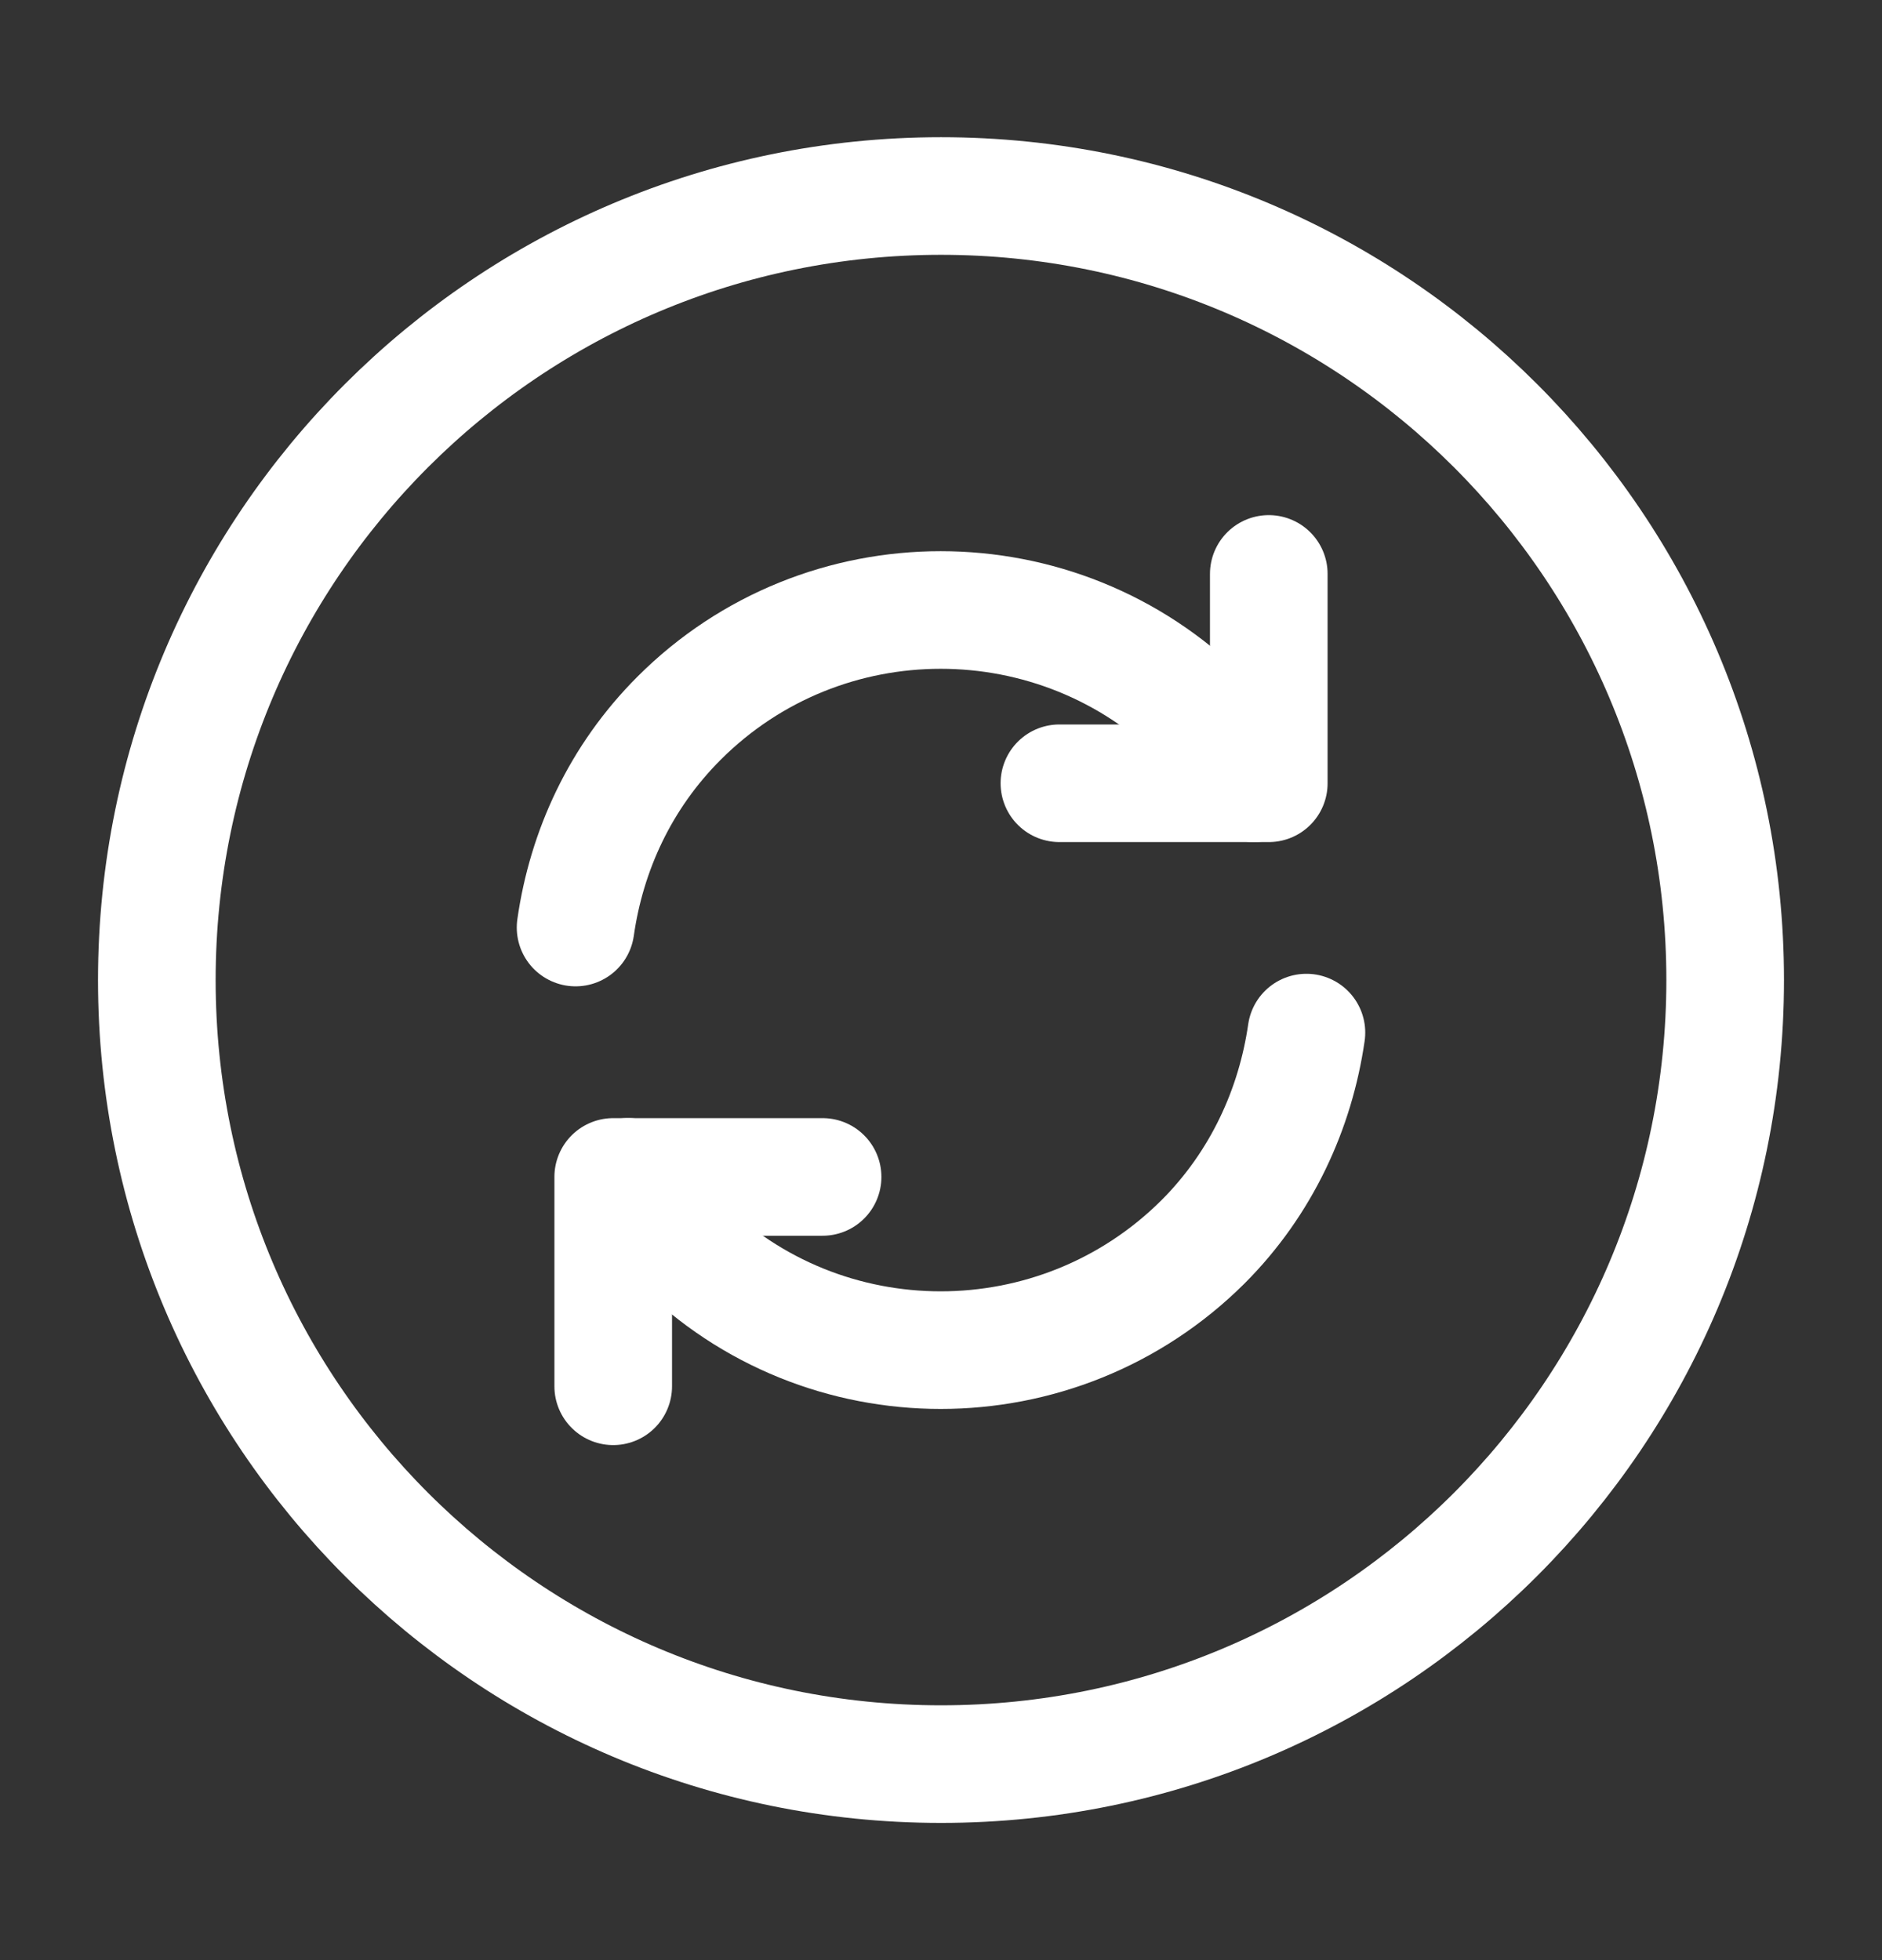
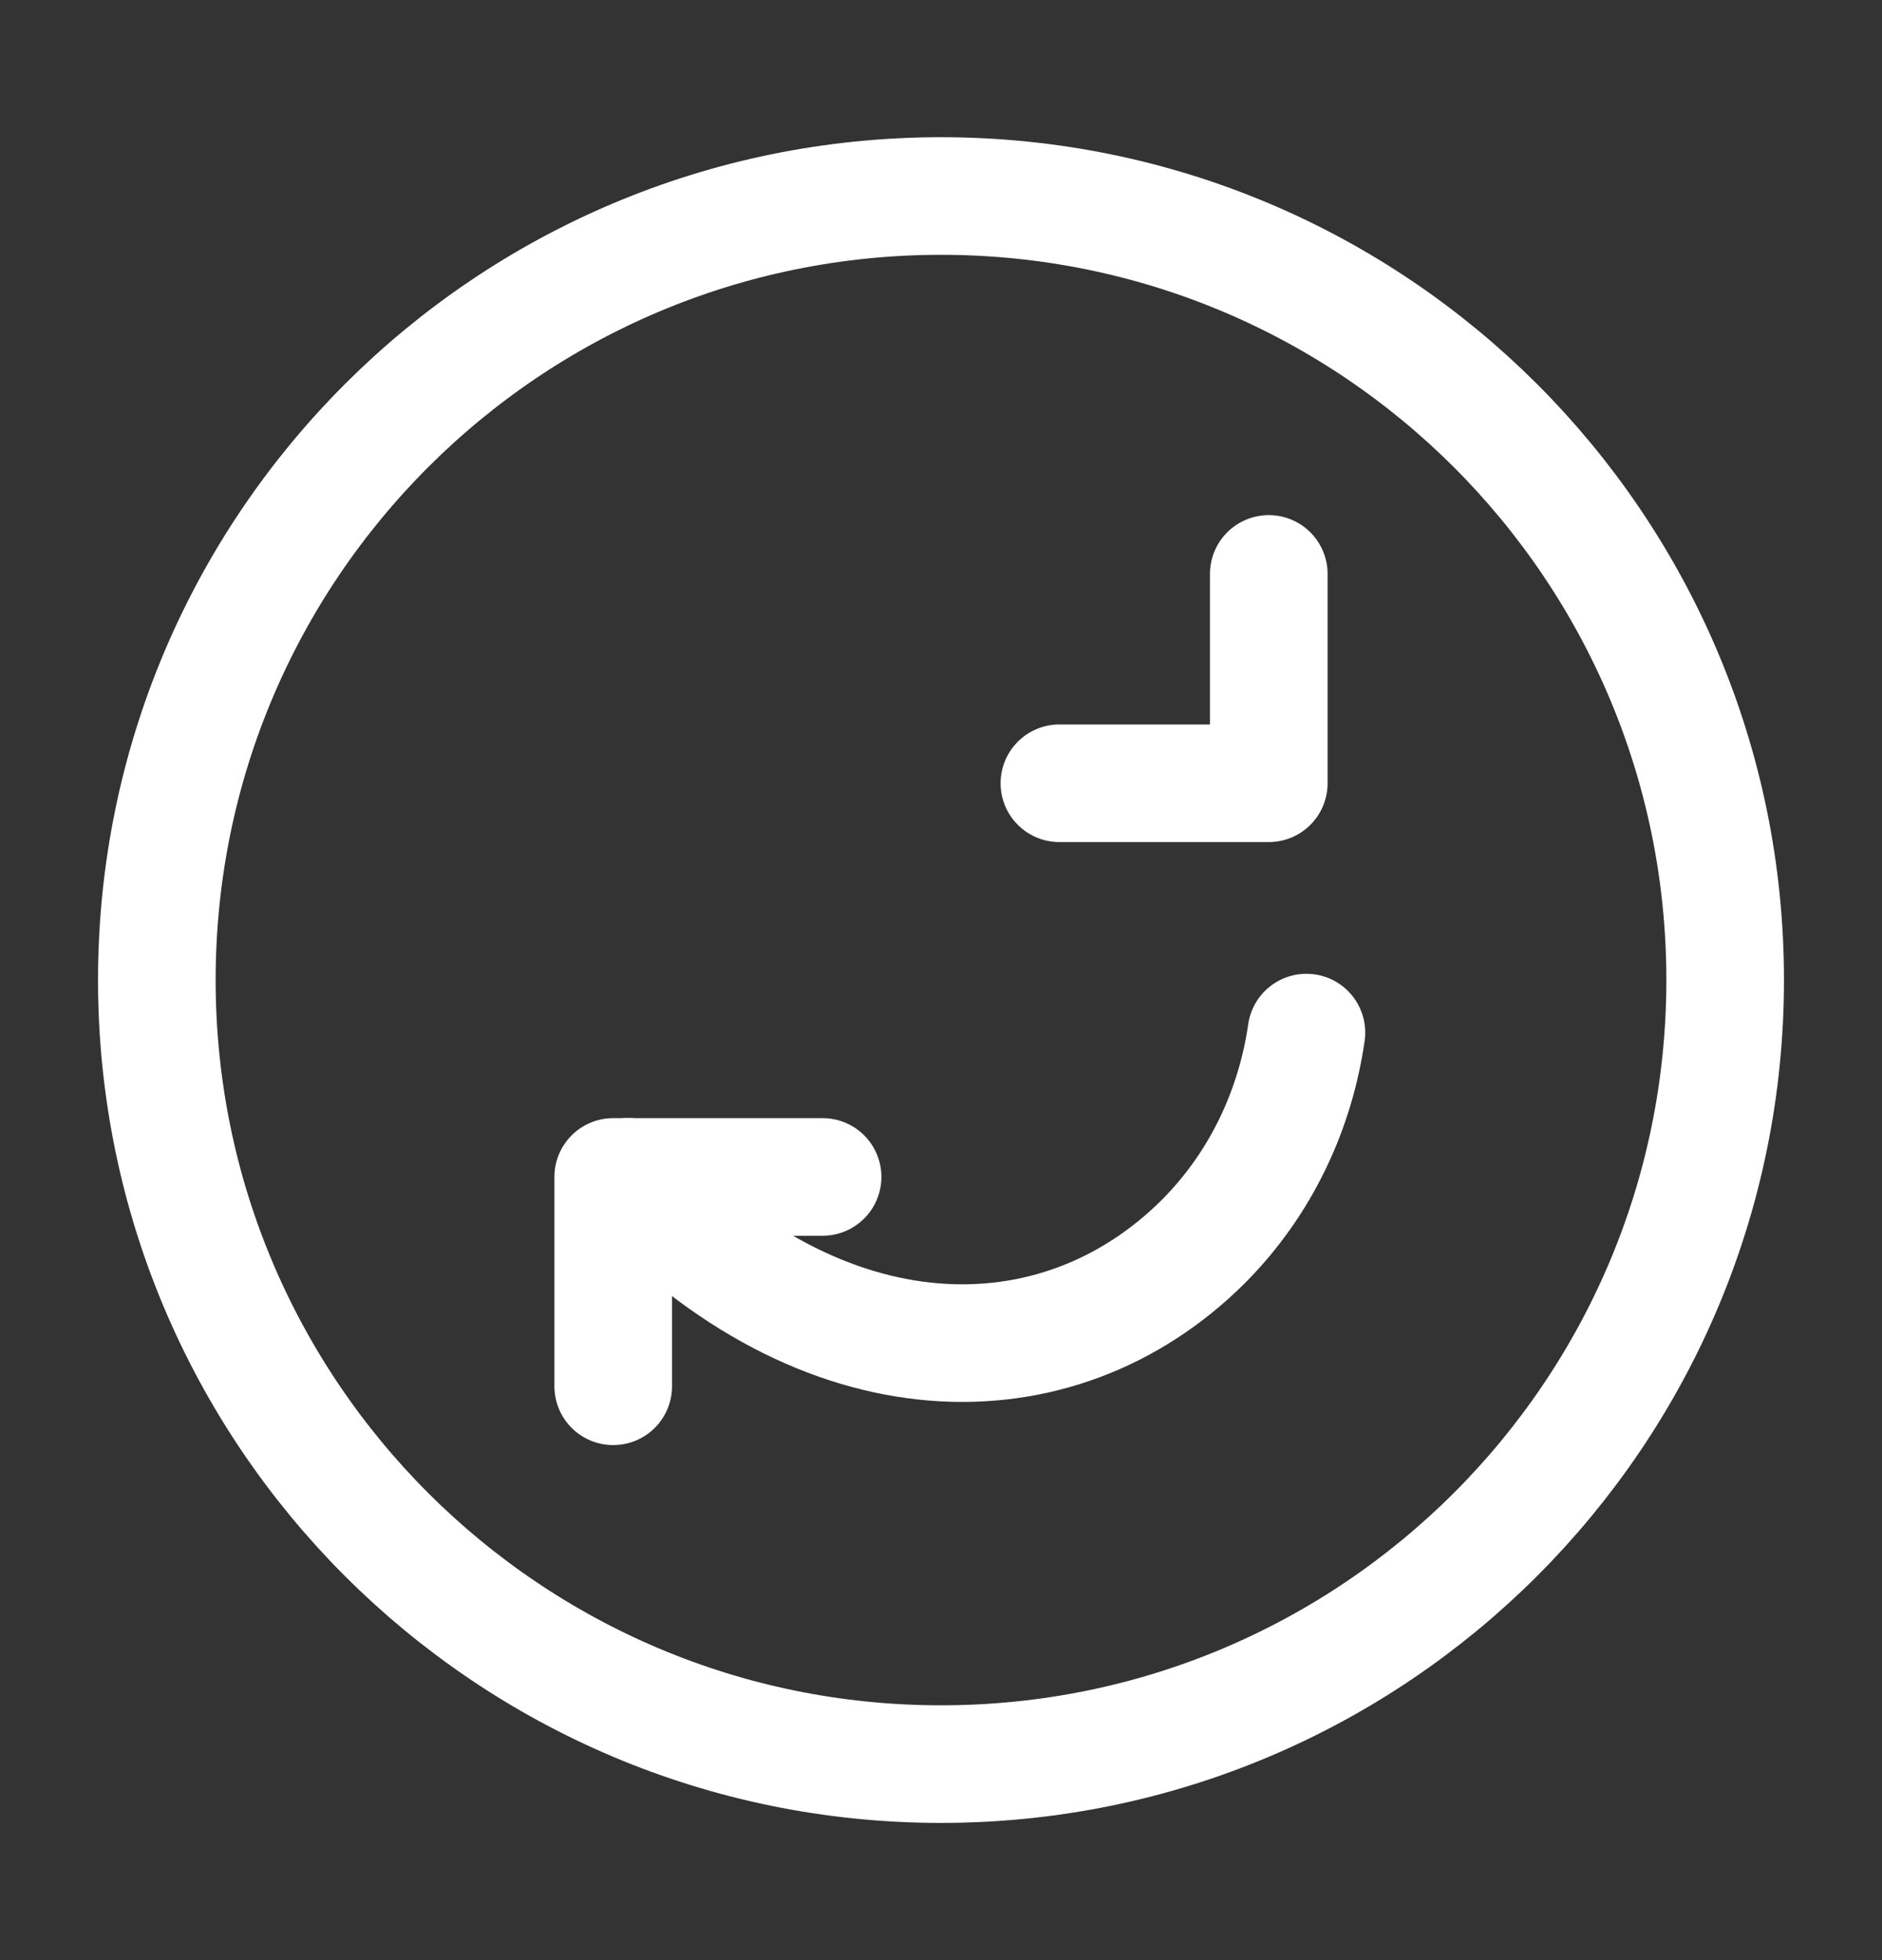
<svg xmlns="http://www.w3.org/2000/svg" width="24" height="25" viewBox="0 0 24 25" fill="none">
  <rect x="0" y="0" width="24" height="25" fill="#333333" stroke="none" />
  <path d="M12 22.5C17.523 22.5 22 18.023 22 12.5C22 6.977 17.523 2.5 12 2.5C6.477 2.5 2 6.977 2 12.5C2 18.023 6.477 22.5 12 22.5Z" stroke="white" stroke-width="1.5" stroke-linecap="round" stroke-linejoin="round" />
-   <path d="M8.01 15.01C8.19 15.31 8.41 15.59 8.66 15.84C10.5 17.68 13.49 17.68 15.34 15.84C16.09 15.09 16.52 14.14 16.66 13.17" stroke="white" stroke-width="1.5" stroke-linecap="round" stroke-linejoin="round" />
-   <path d="M7.34 11.83C7.48 10.85 7.91 9.91 8.66 9.16C10.5 7.32 13.49 7.32 15.34 9.16C15.6 9.42 15.81 9.7 15.99 9.99" stroke="white" stroke-width="1.5" stroke-linecap="round" stroke-linejoin="round" />
+   <path d="M8.01 15.01C10.5 17.68 13.49 17.68 15.34 15.84C16.09 15.09 16.52 14.14 16.66 13.17" stroke="white" stroke-width="1.5" stroke-linecap="round" stroke-linejoin="round" />
  <path d="M7.82 17.681V15.011H10.49" stroke="white" stroke-width="1.5" stroke-linecap="round" stroke-linejoin="round" />
  <path d="M16.18 7.32V9.99H13.51" stroke="white" stroke-width="1.5" stroke-linecap="round" stroke-linejoin="round" />
</svg>